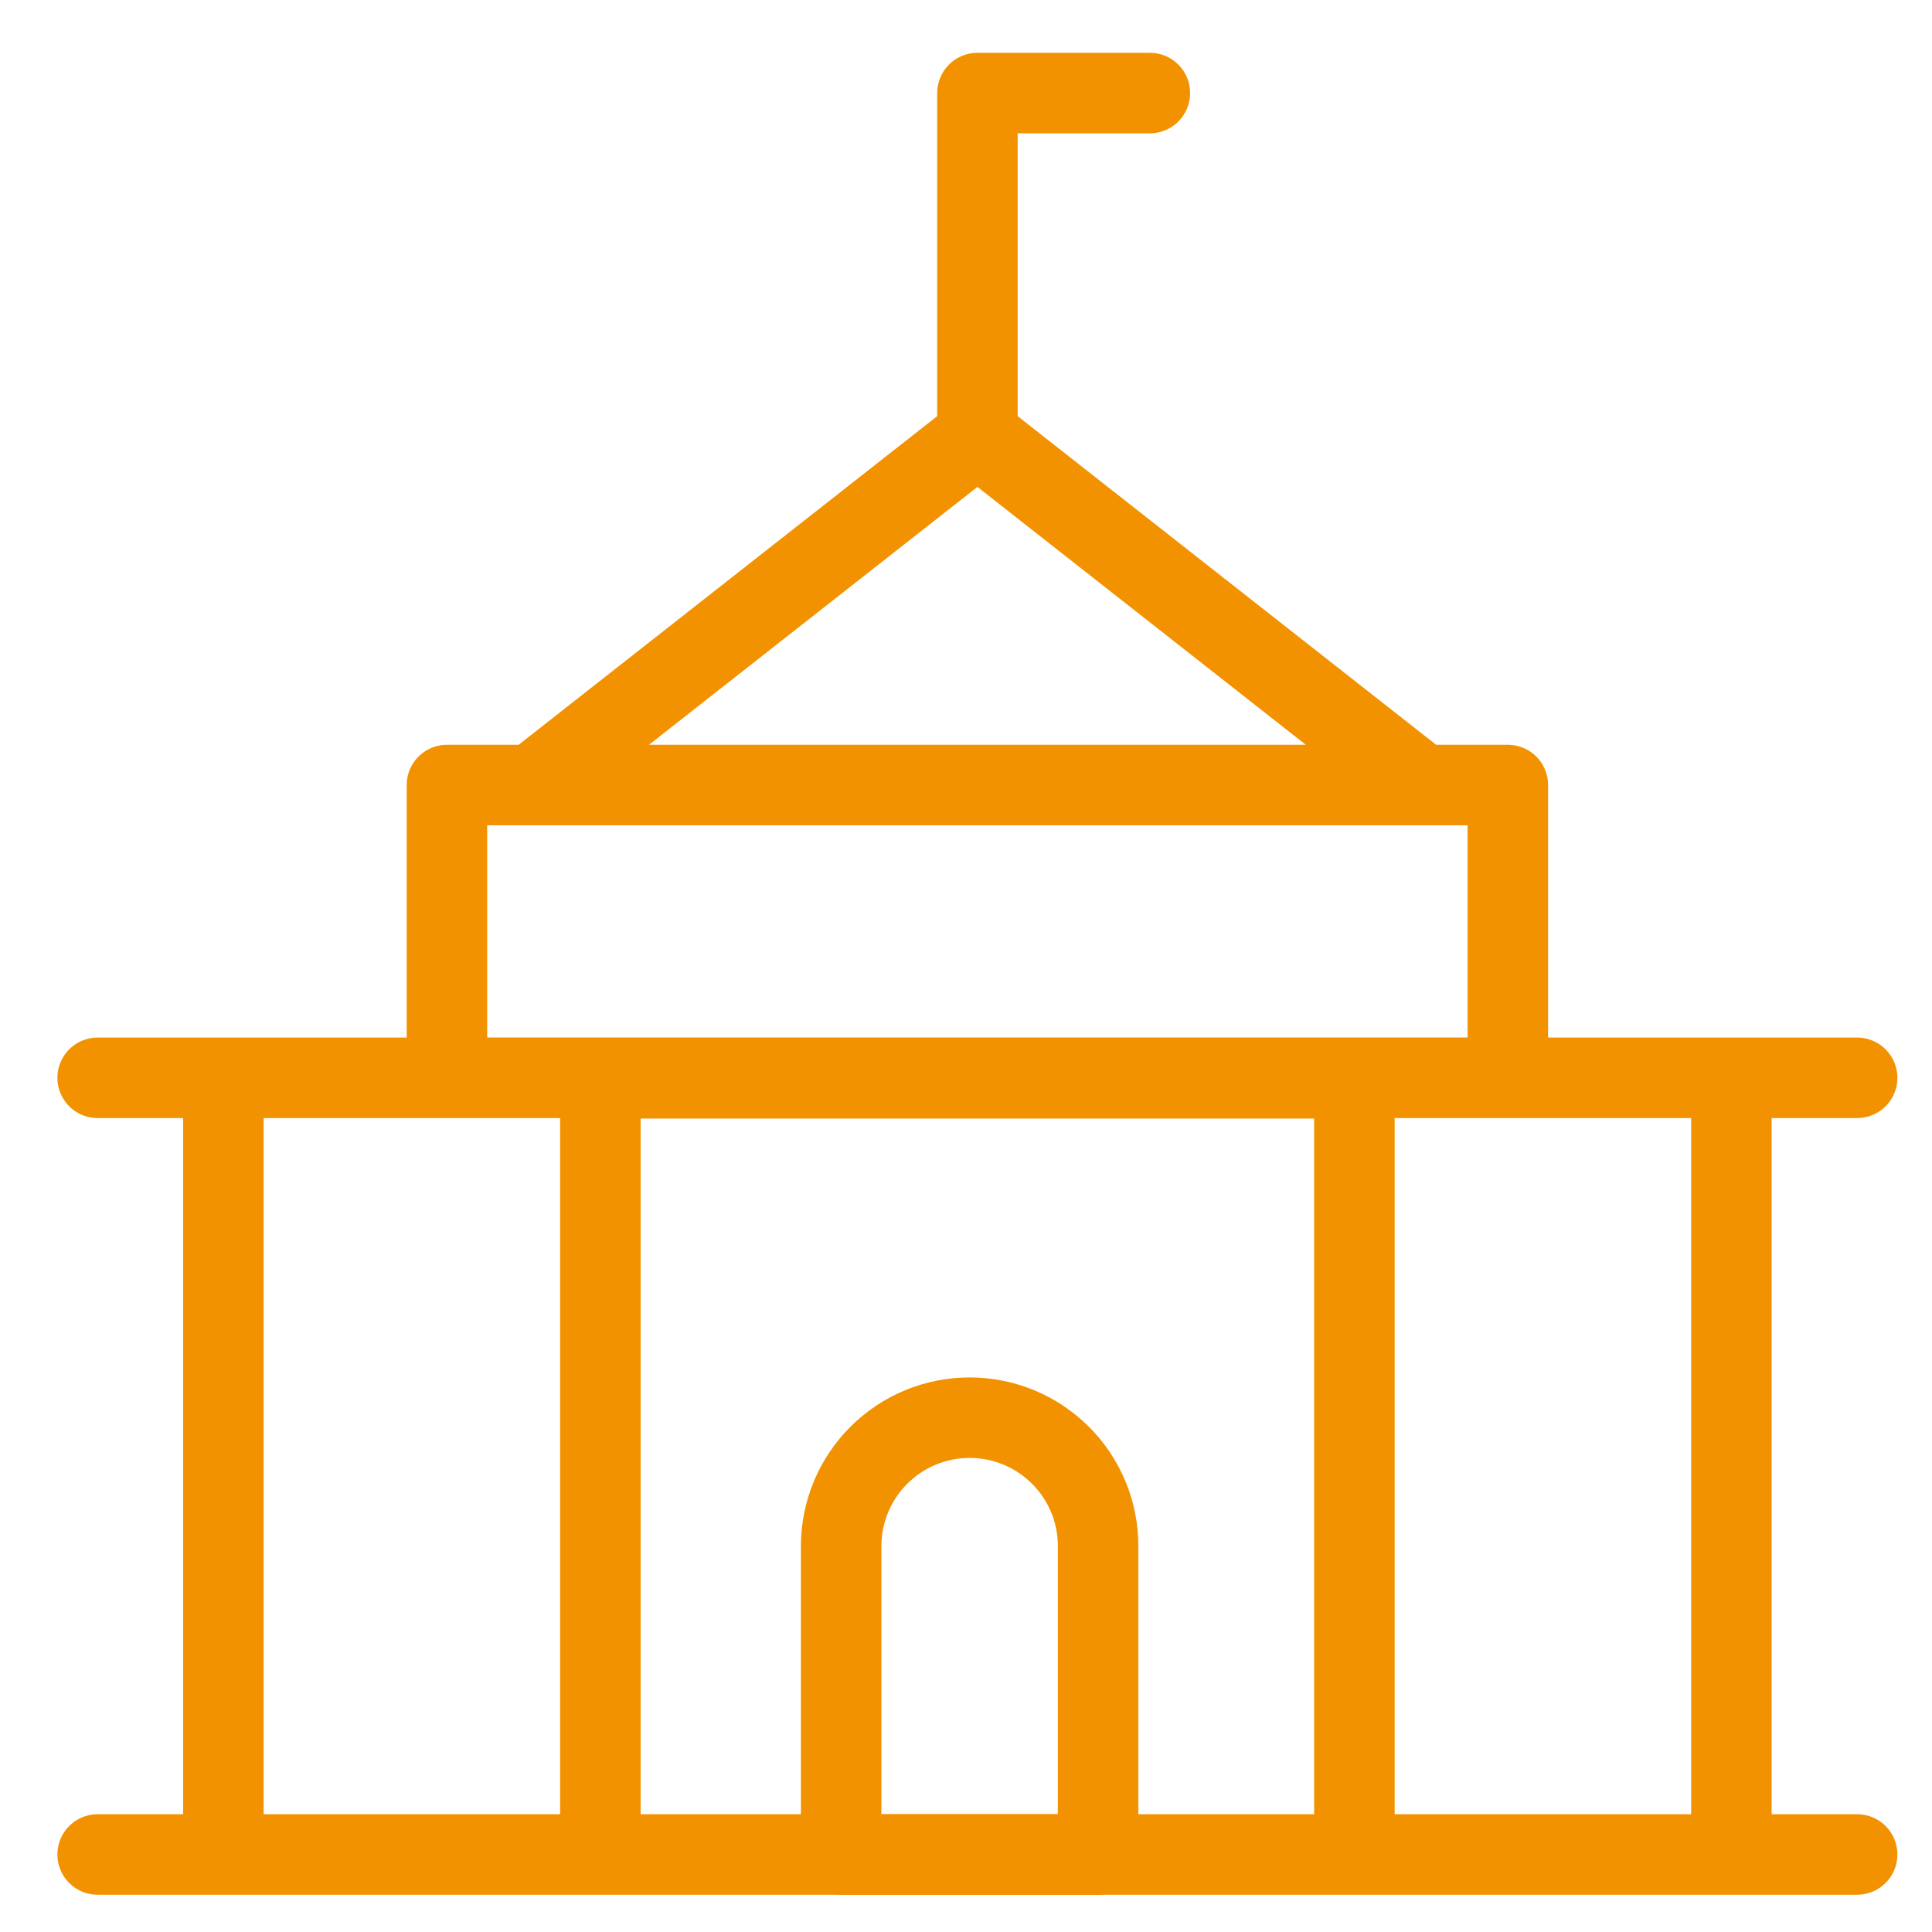
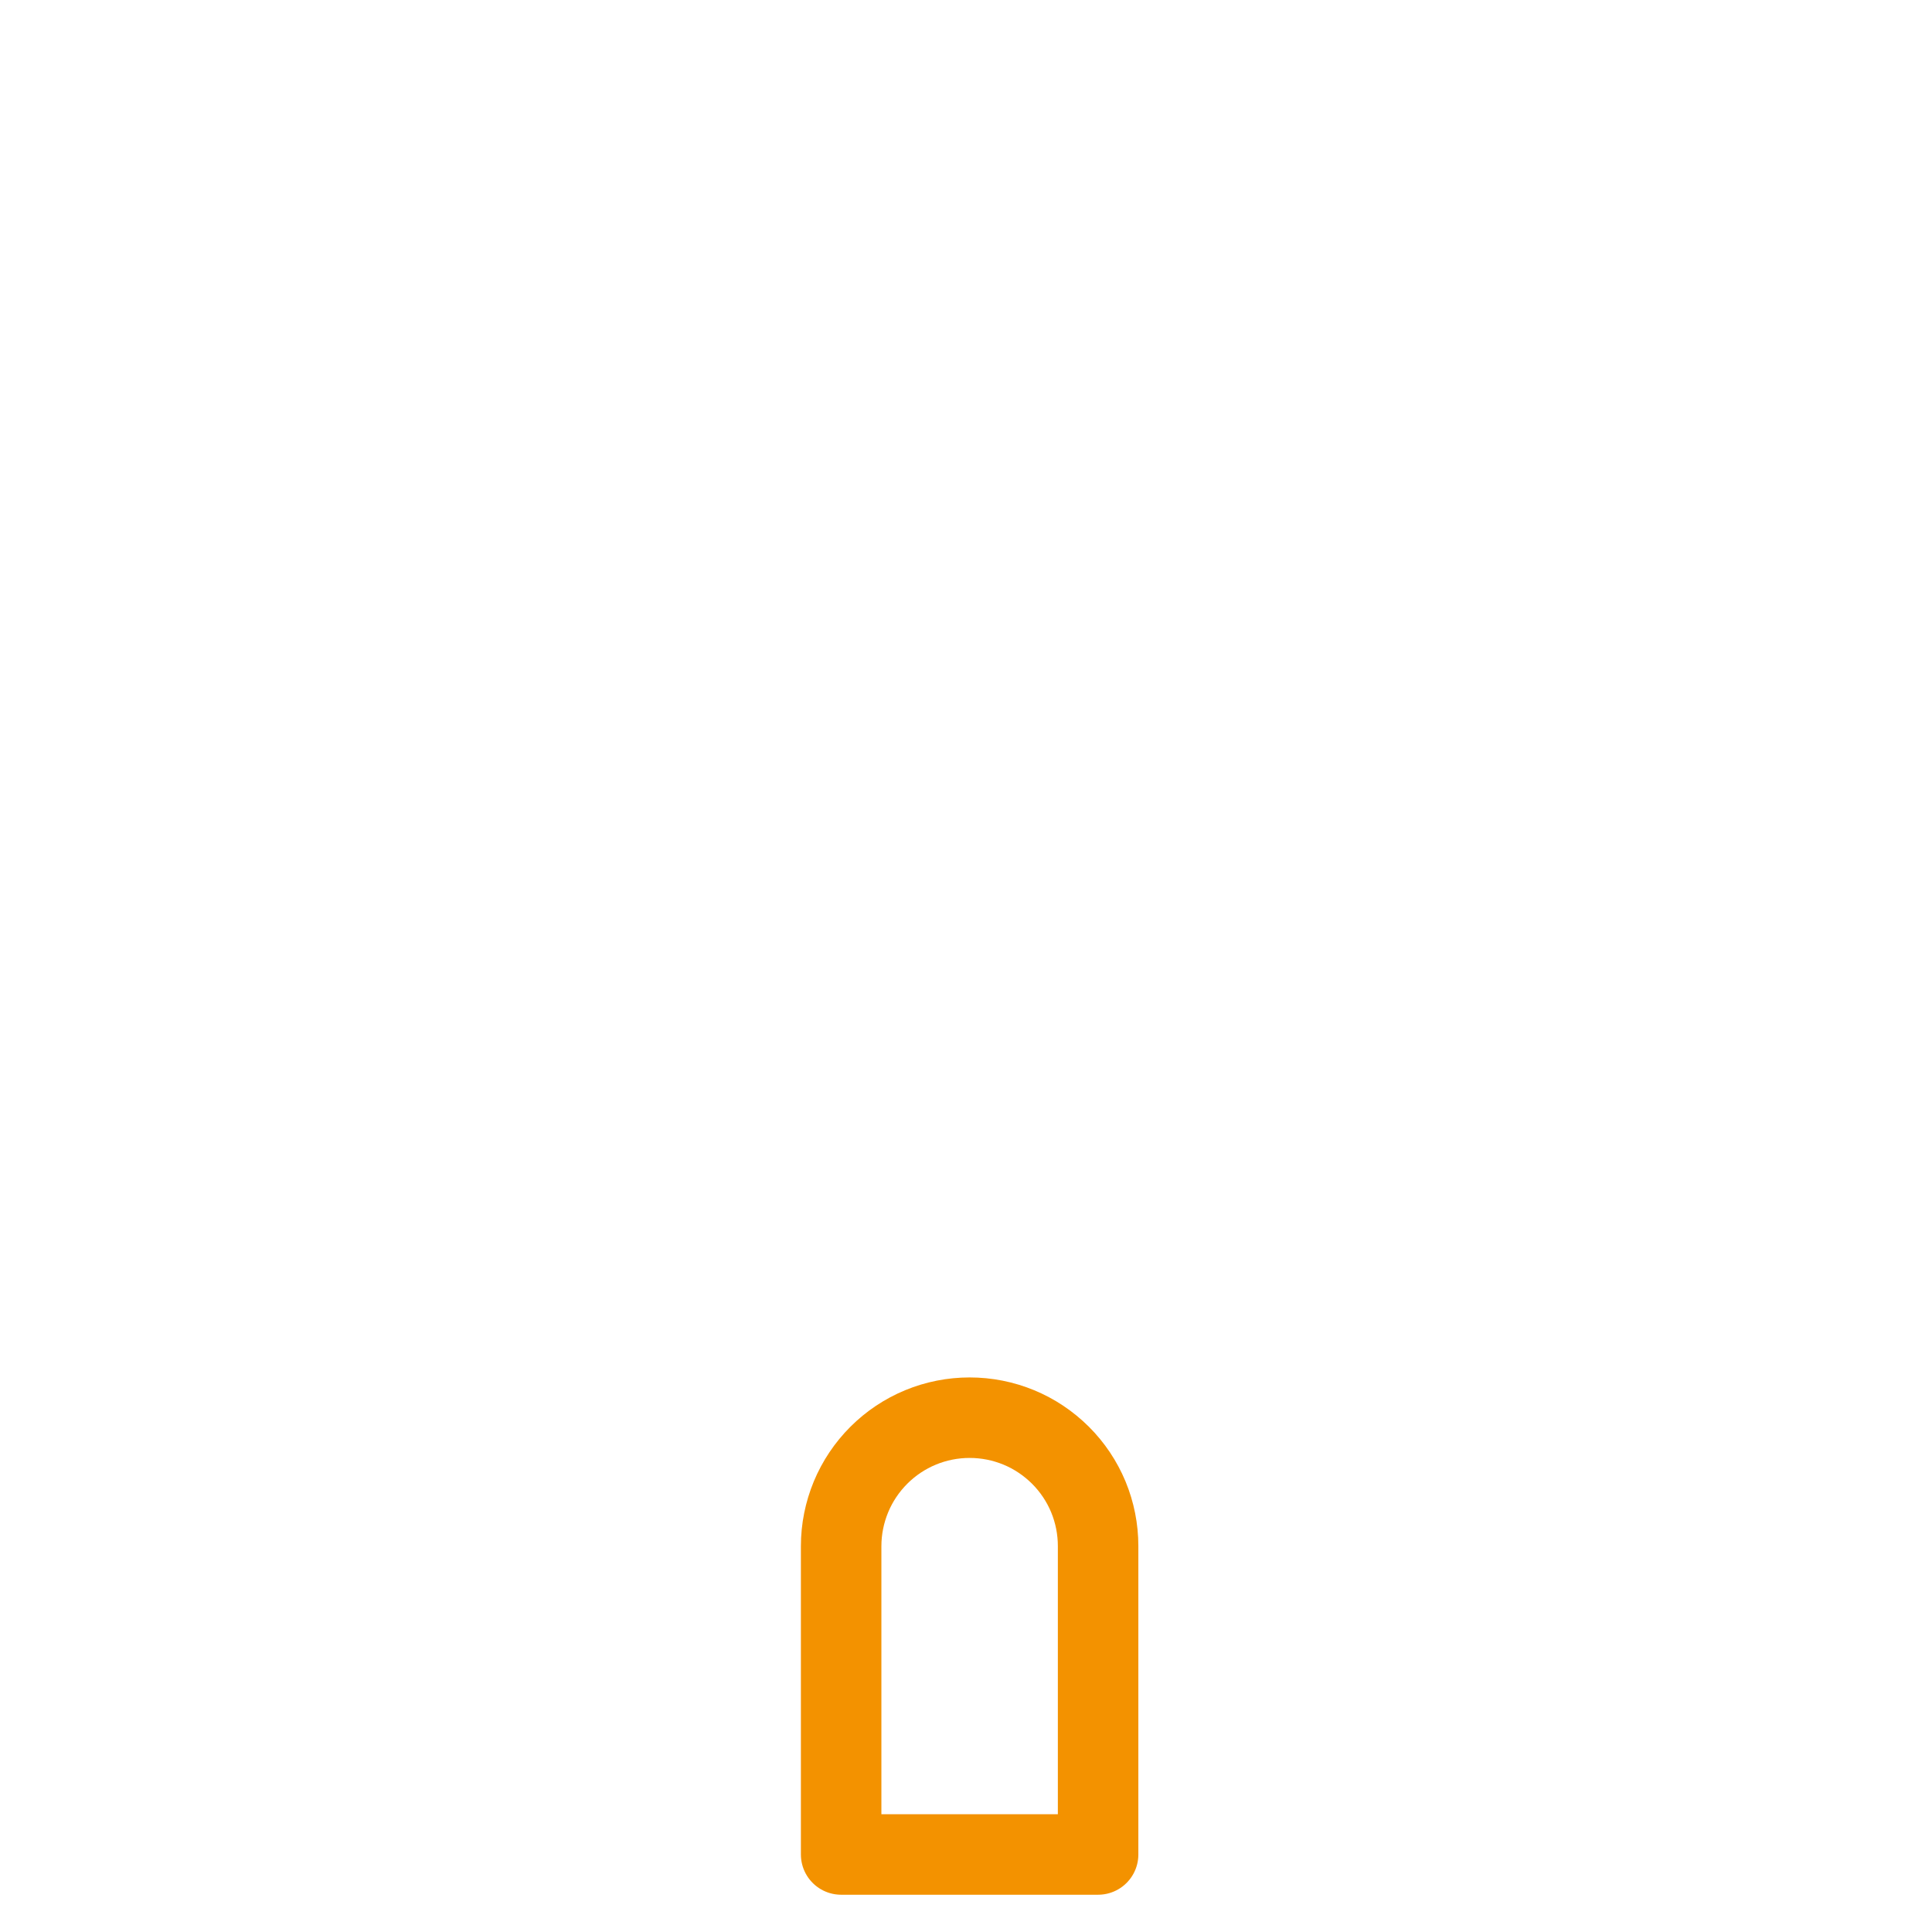
<svg xmlns="http://www.w3.org/2000/svg" width="24" height="24" viewBox="0 0 24 24" fill="none">
  <g clip-path="url(#clip0_159_2158)">
-     <path d="M1.213 23.037H23.07M6.618 9.75L12.142 5.413L17.665 9.75M2.775 13.389V23.037M21.508 13.389V23.032M1.213 13.389H23.07M12.142 5.411V1.156H14.284M7.458 13.395H16.825V23.037H7.458V13.391V13.395ZM5.552 9.752H18.731V13.388H5.552V9.752Z" stroke="#F39200" stroke-linecap="round" stroke-linejoin="round" />
    <path d="M10.449 19.206C10.449 18.996 10.491 18.789 10.571 18.595C10.651 18.402 10.769 18.226 10.917 18.078C11.065 17.93 11.241 17.812 11.435 17.732C11.628 17.652 11.836 17.611 12.045 17.611C12.255 17.611 12.462 17.652 12.656 17.732C12.85 17.812 13.025 17.93 13.174 18.078C13.322 18.226 13.44 18.402 13.52 18.595C13.6 18.789 13.641 18.996 13.641 19.206V23.037H10.449V19.206Z" stroke="#F39200" stroke-linecap="round" stroke-linejoin="round" />
  </g>
  <defs>
    <clipPath id="clip0_159_2158">
      <rect width="24" height="24" fill="white" />
    </clipPath>
  </defs>
</svg>